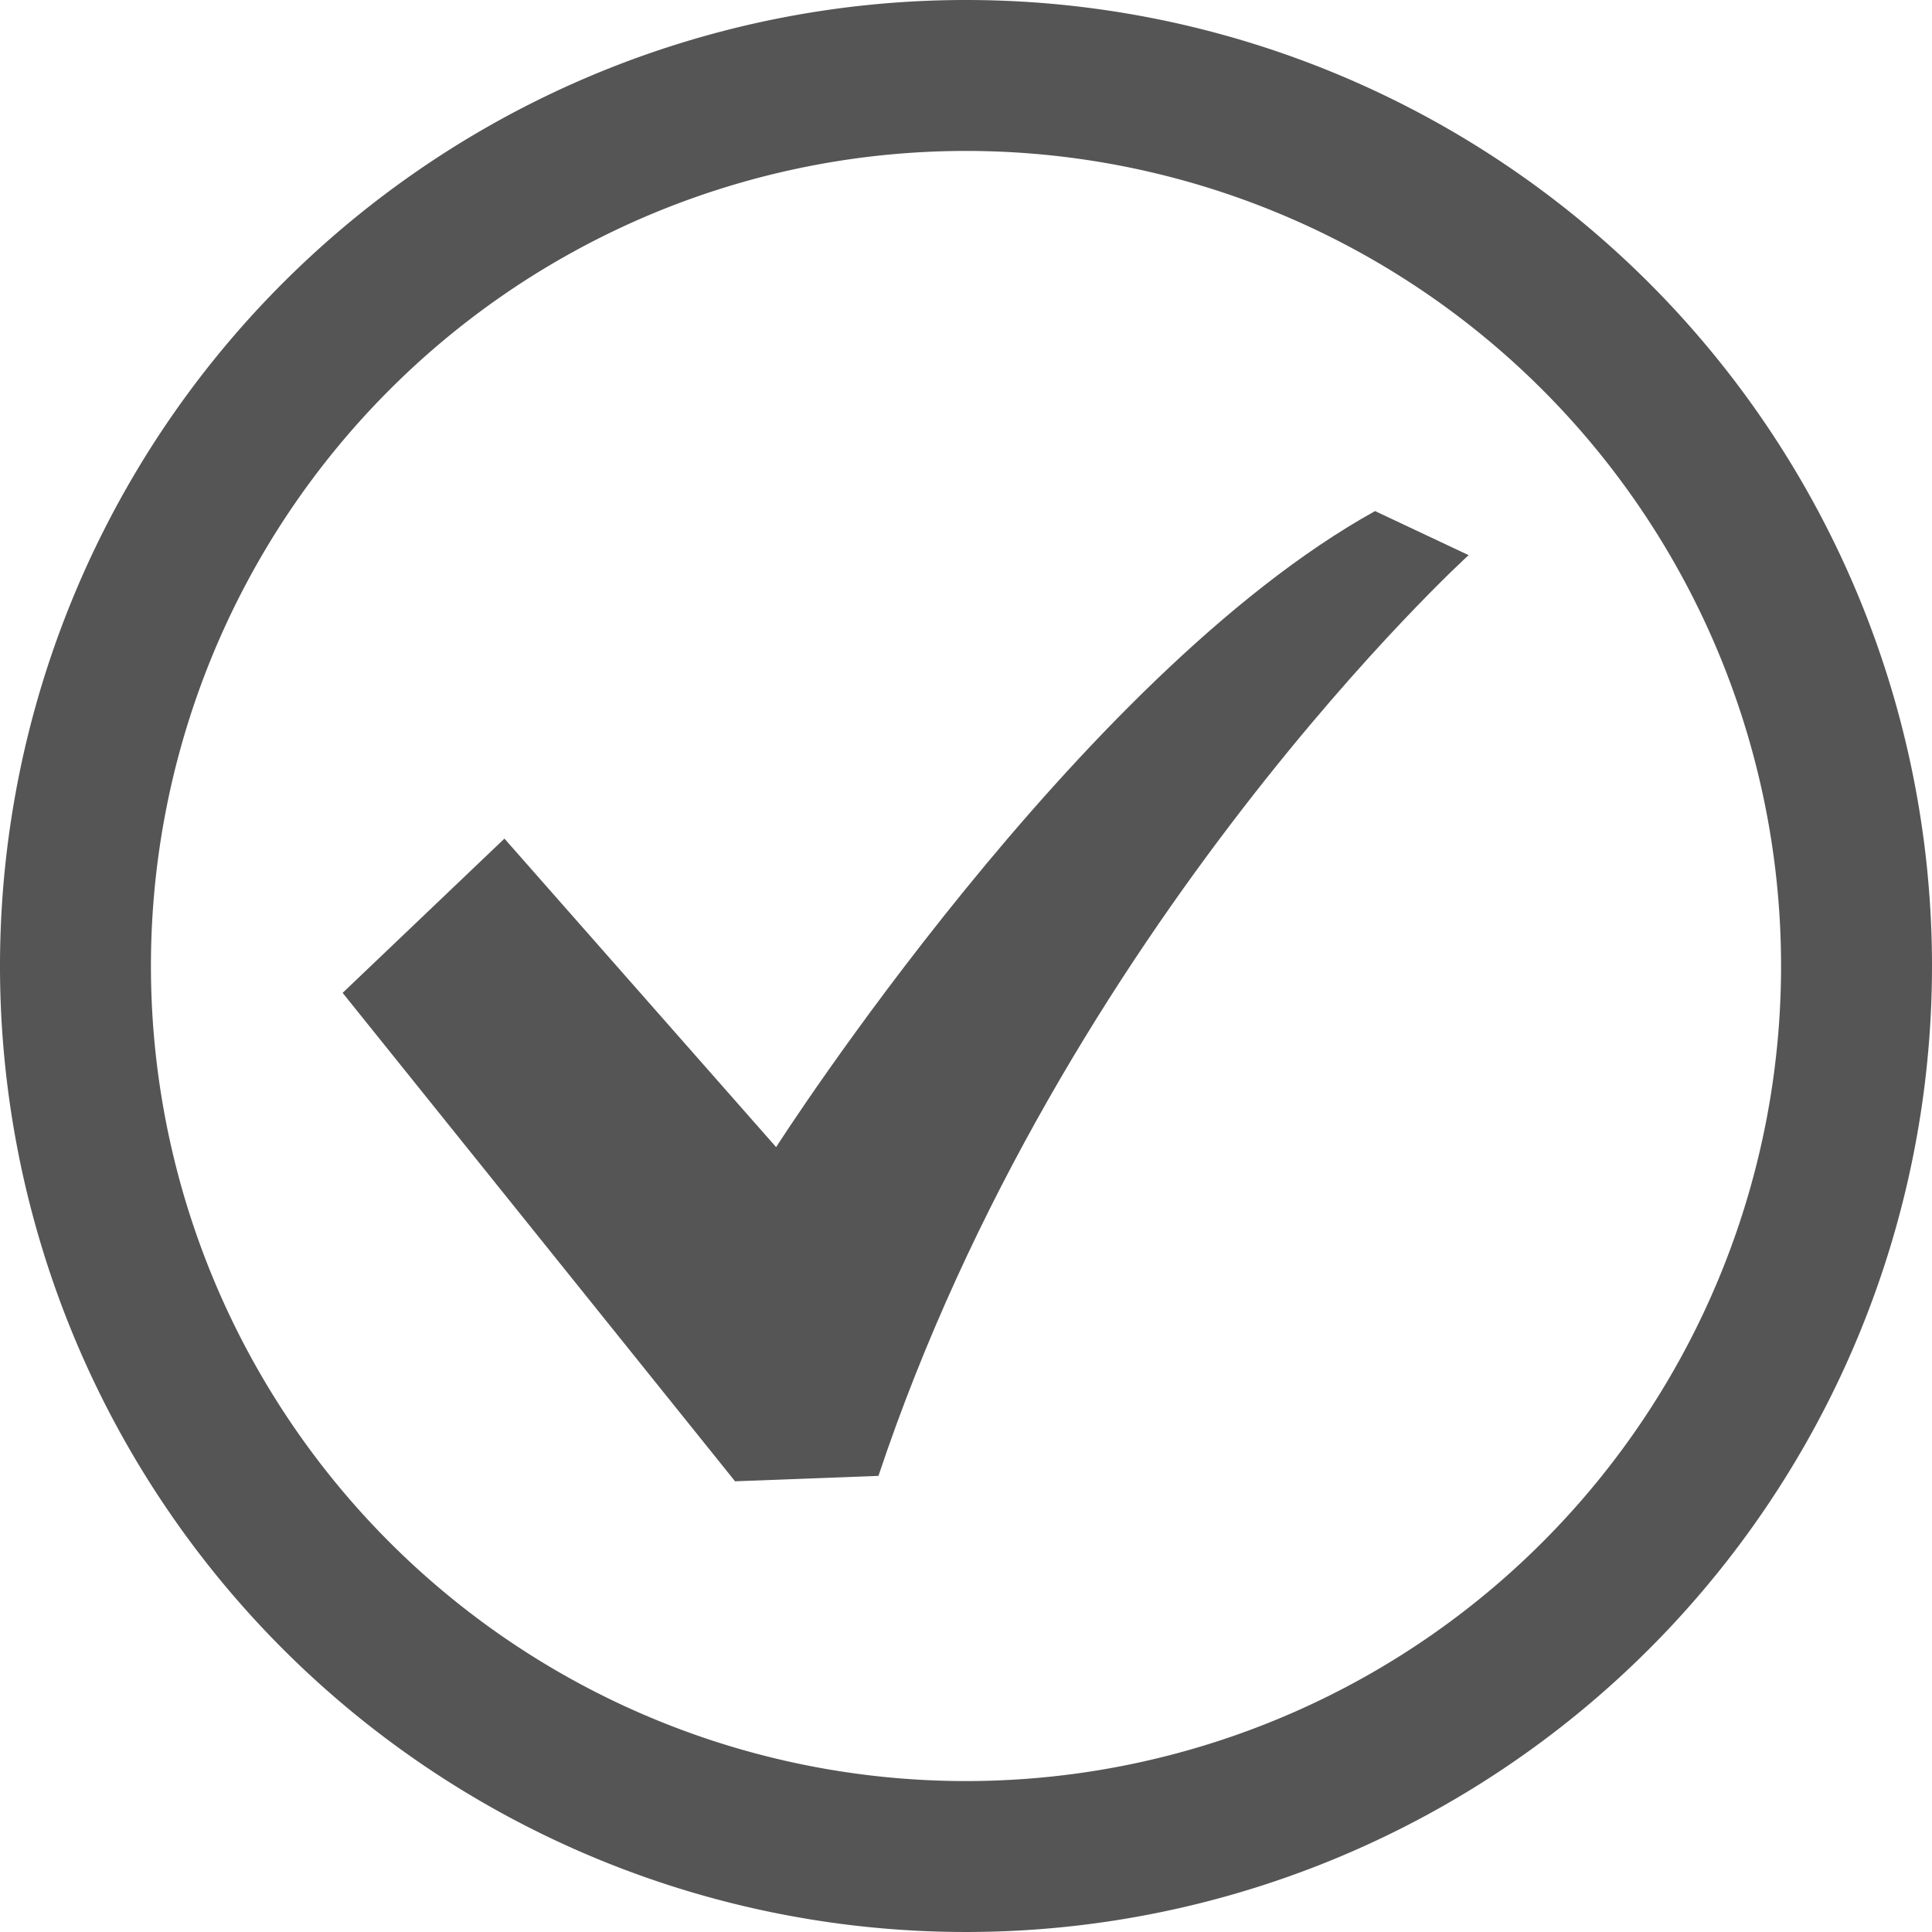
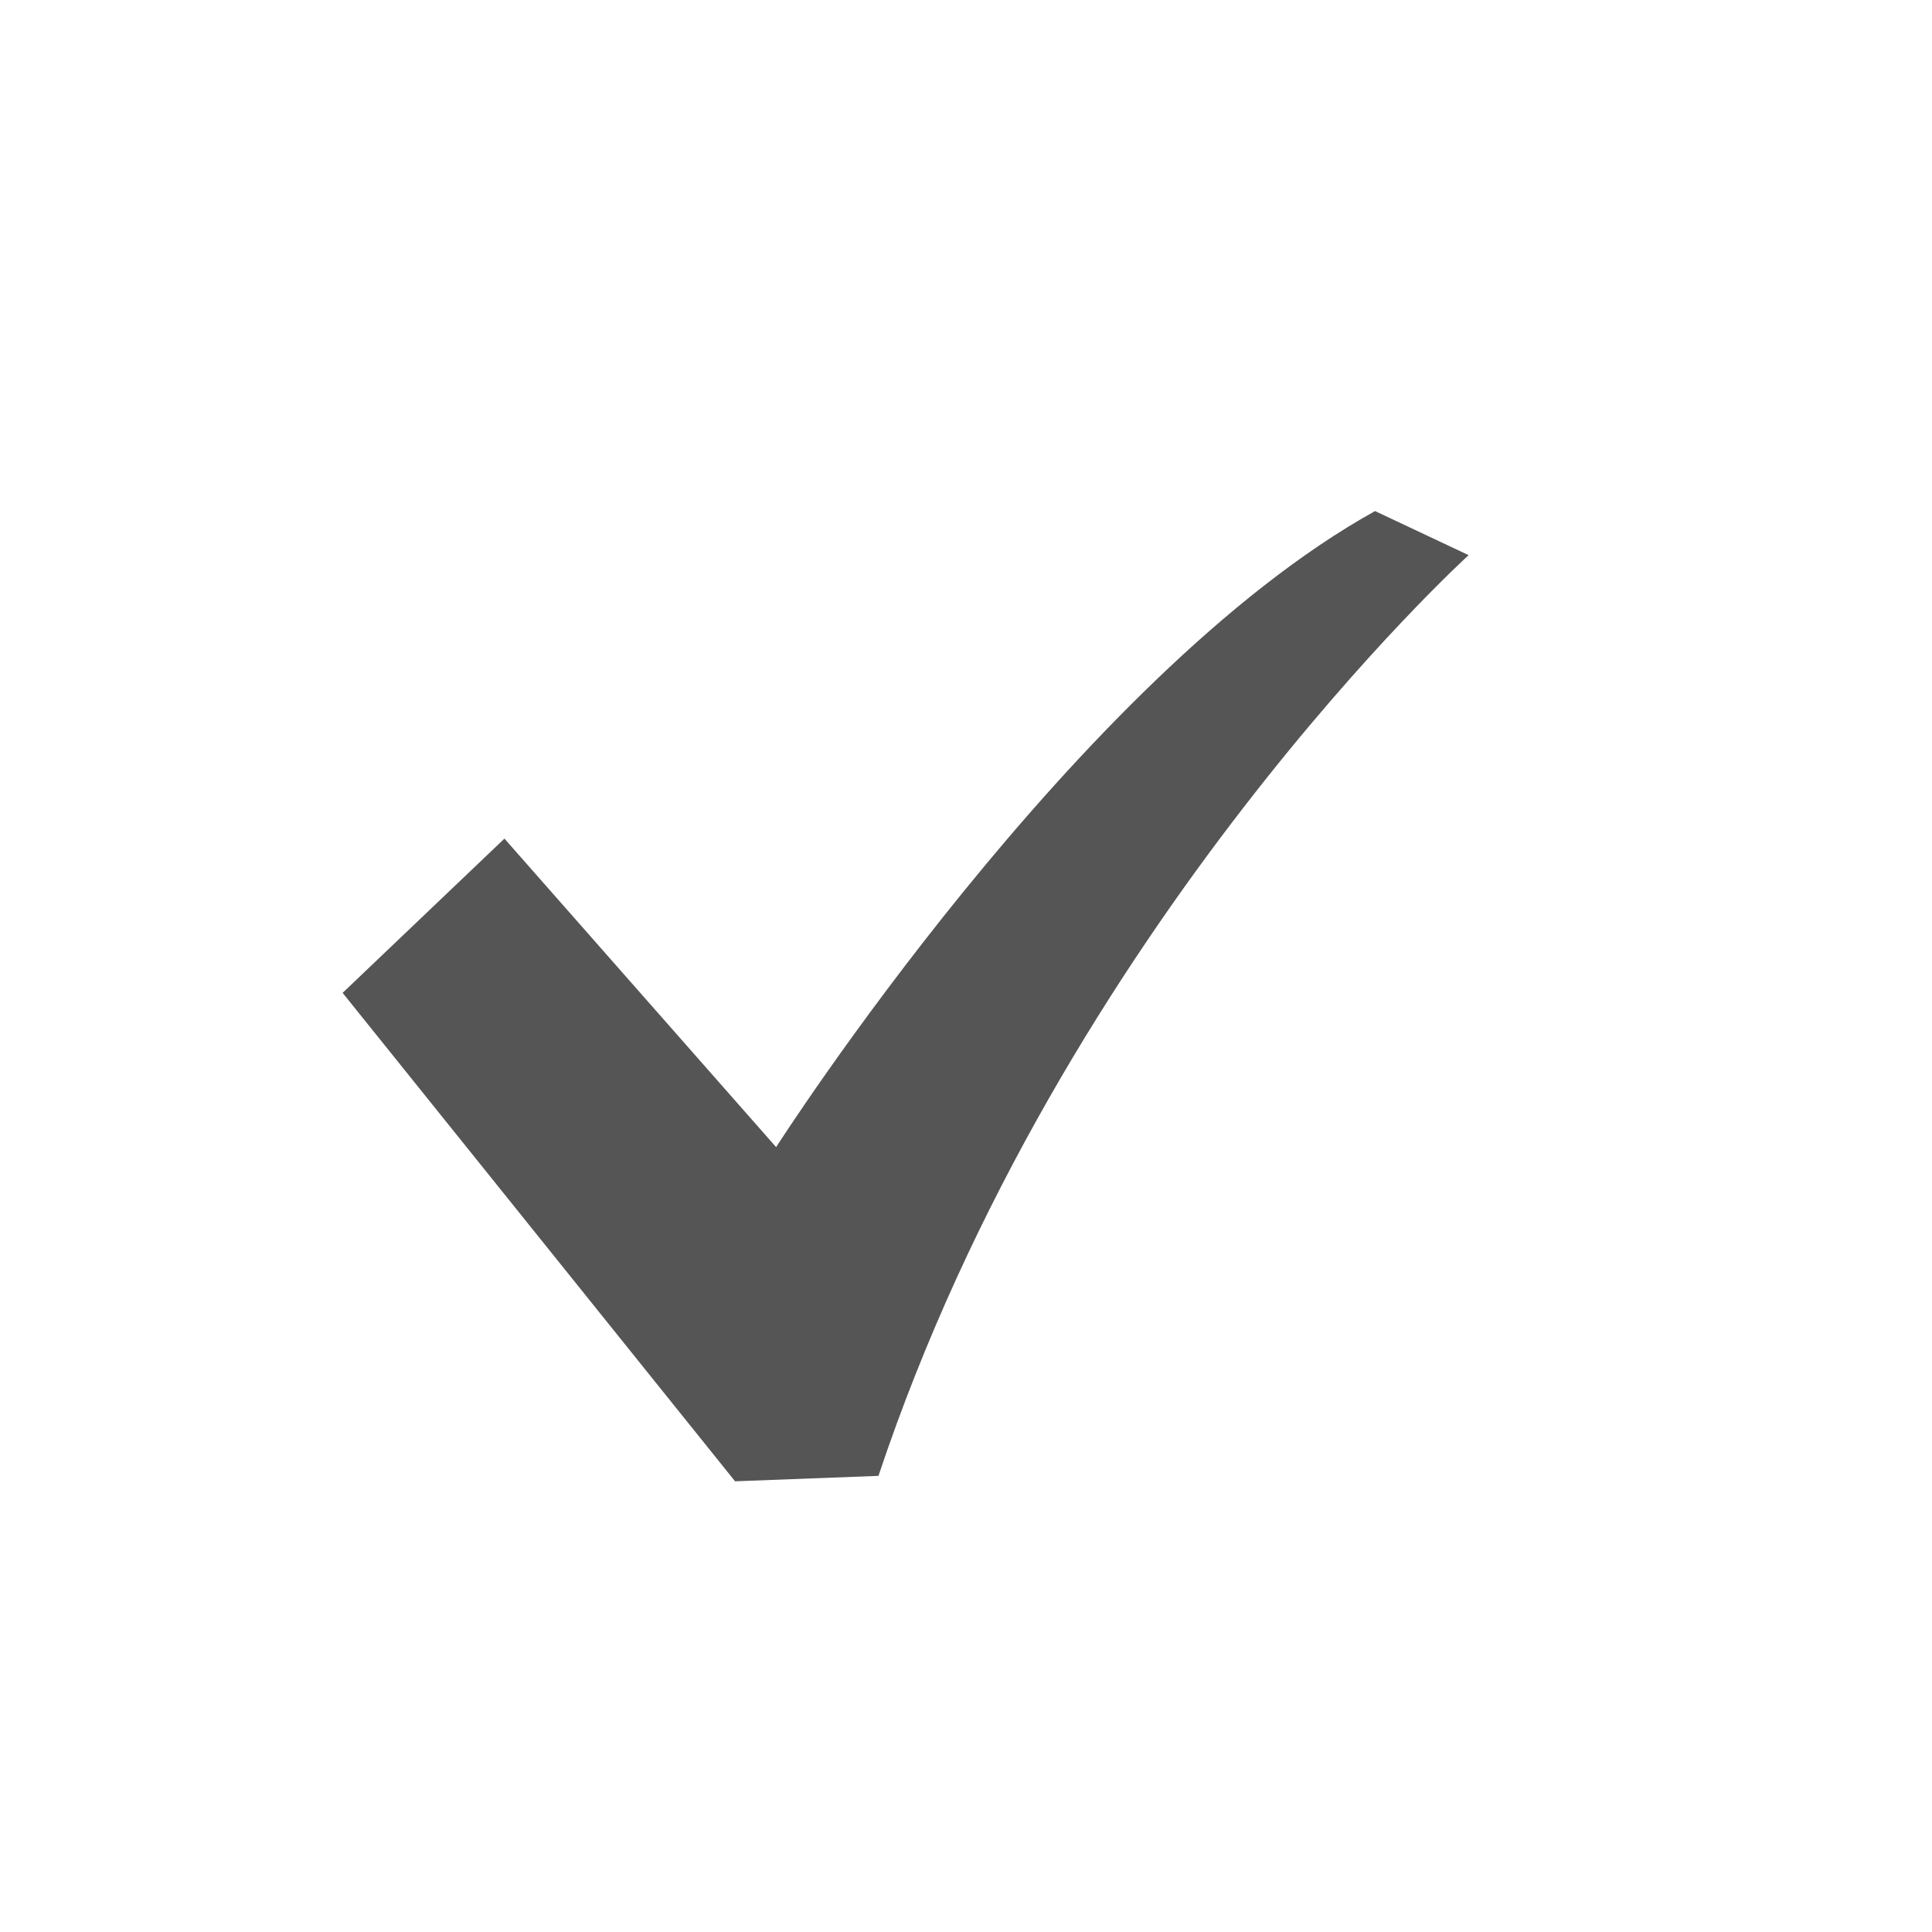
<svg xmlns="http://www.w3.org/2000/svg" viewBox="0 0 64 64">
  <defs>
    <style>.cls-1{fill:#555;}</style>
  </defs>
  <title>アセット 3</title>
  <g id="レイヤー_2" data-name="レイヤー 2">
    <g id="_2" data-name="2">
-       <path class="cls-1" d="M64,32A32,32,0,1,1,32,0,32,32,0,0,1,64,32Zm-5,0A27,27,0,1,0,32,59,27,27,0,0,0,59,32Z" />
      <path class="cls-1" d="M45.55,16.93C35.69,22.4,25.71,38,25.71,38l-9-10.22-5.36,5.11,13,16.18,4.75-.18C35.2,30.62,48.65,18.39,48.65,18.39Z" />
    </g>
  </g>
</svg>